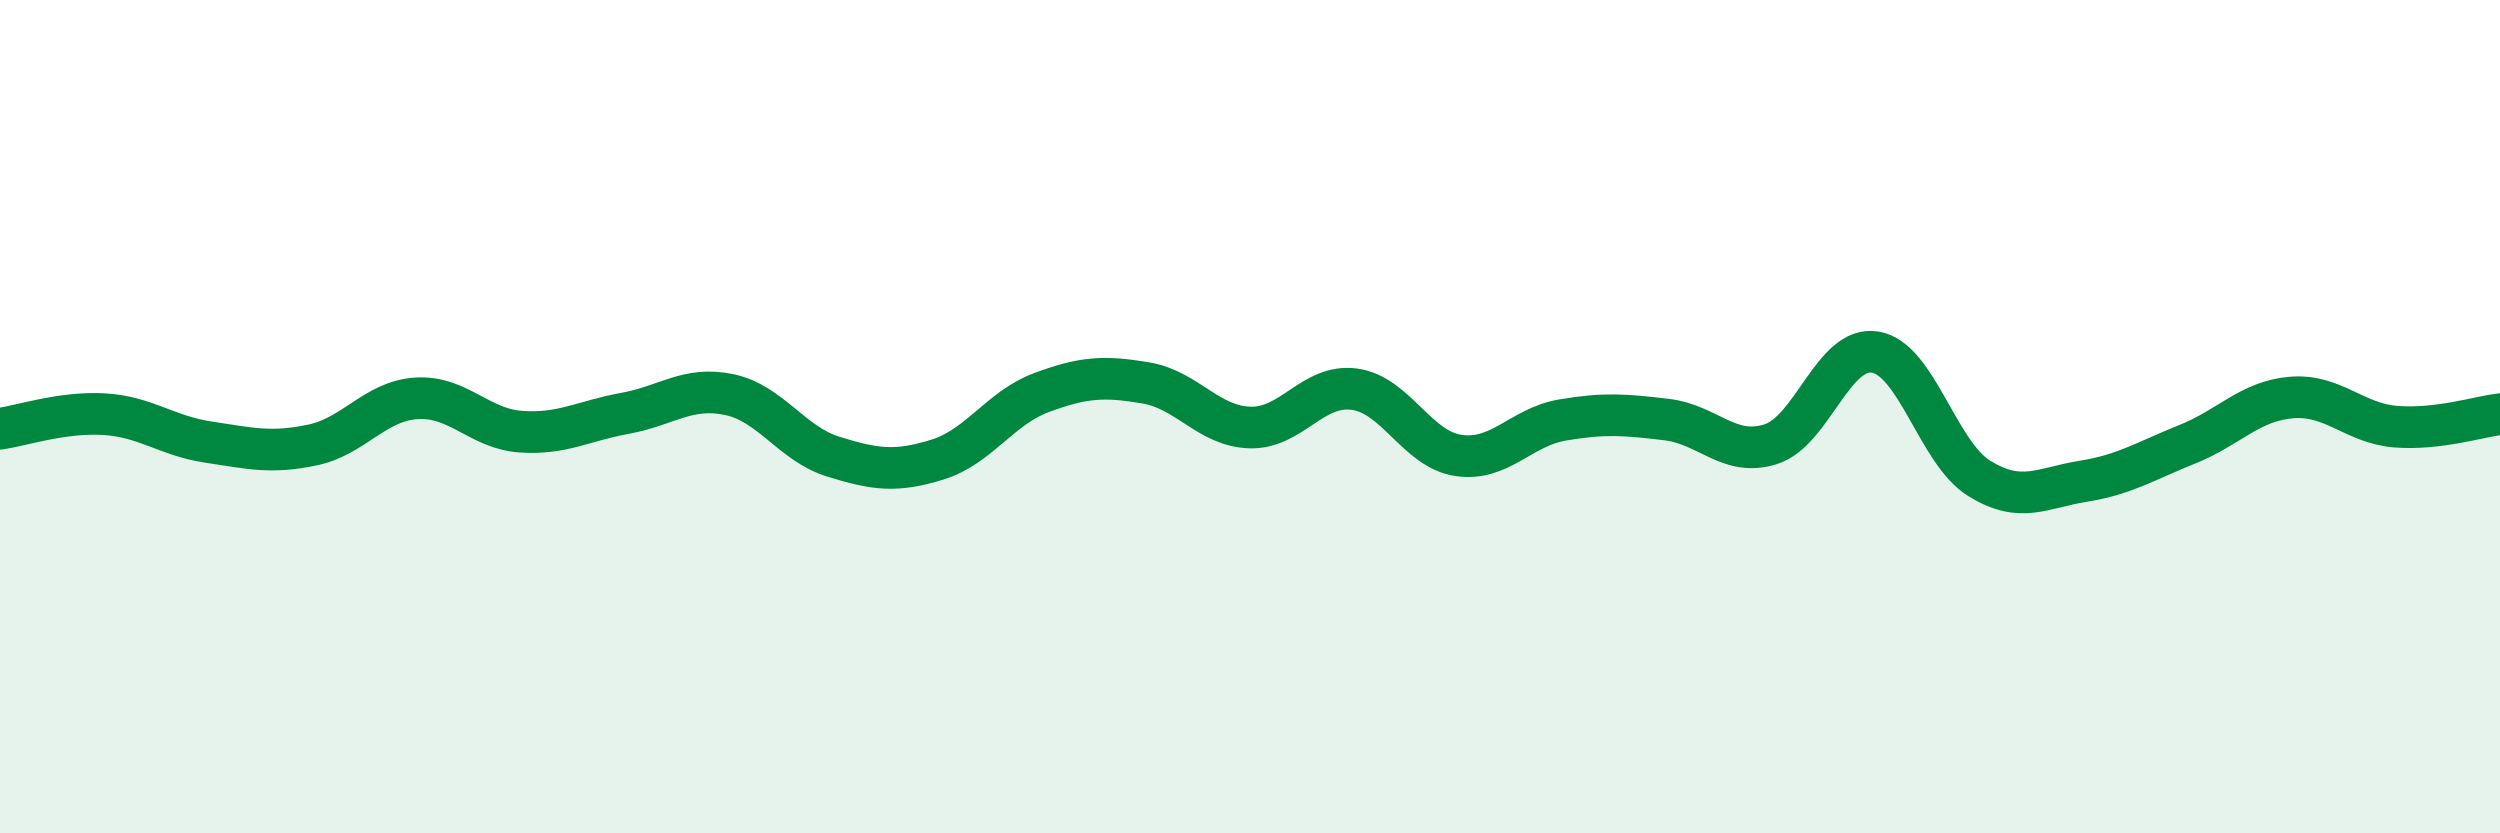
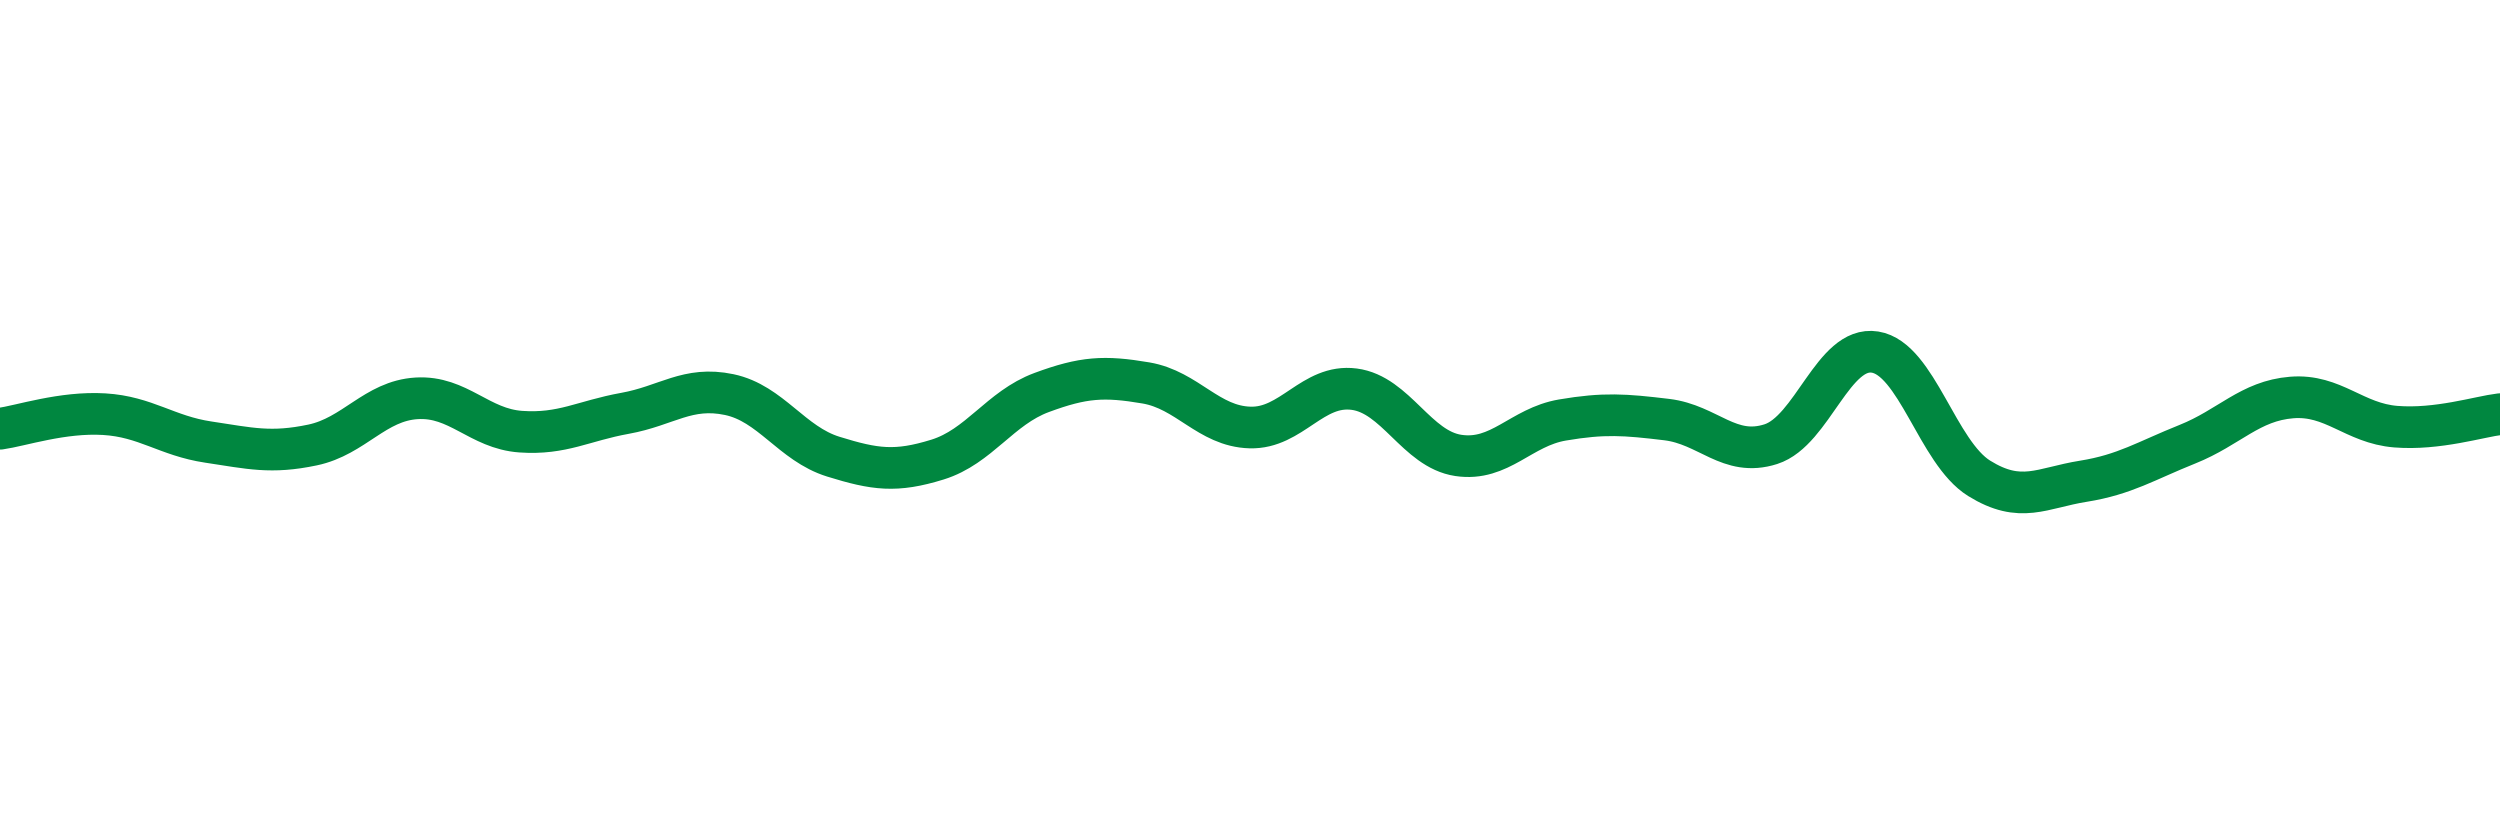
<svg xmlns="http://www.w3.org/2000/svg" width="60" height="20" viewBox="0 0 60 20">
-   <path d="M 0,10.29 C 0.5,10.22 1.5,9.88 2.5,9.94 C 3.5,10 4,10.46 5,10.61 C 6,10.76 6.5,10.89 7.5,10.68 C 8.5,10.47 9,9.62 10,9.56 C 11,9.5 11.5,10.29 12.5,10.36 C 13.5,10.43 14,10.1 15,9.92 C 16,9.74 16.5,9.26 17.5,9.47 C 18.5,9.68 19,10.65 20,10.96 C 21,11.27 21.5,11.34 22.5,11.03 C 23.5,10.72 24,9.79 25,9.42 C 26,9.05 26.5,9.02 27.5,9.19 C 28.5,9.36 29,10.23 30,10.26 C 31,10.29 31.5,9.21 32.5,9.34 C 33.5,9.47 34,10.78 35,10.93 C 36,11.08 36.5,10.25 37.5,10.08 C 38.5,9.91 39,9.95 40,10.07 C 41,10.19 41.5,10.98 42.5,10.66 C 43.5,10.34 44,8.29 45,8.45 C 46,8.61 46.5,10.86 47.5,11.48 C 48.5,12.1 49,11.71 50,11.55 C 51,11.39 51.5,11.06 52.5,10.66 C 53.5,10.26 54,9.62 55,9.54 C 56,9.46 56.5,10.16 57.5,10.24 C 58.5,10.32 59.5,10 60,9.94L60 20L0 20Z" fill="#008740" opacity="0.1" stroke-linecap="round" stroke-linejoin="round" />
  <path d="M 0,10.29 C 0.5,10.22 1.5,9.88 2.5,9.94 C 3.5,10 4,10.46 5,10.61 C 6,10.76 6.5,10.89 7.5,10.68 C 8.5,10.47 9,9.62 10,9.56 C 11,9.5 11.5,10.29 12.5,10.36 C 13.5,10.43 14,10.1 15,9.92 C 16,9.74 16.5,9.26 17.5,9.47 C 18.5,9.68 19,10.65 20,10.96 C 21,11.27 21.5,11.34 22.5,11.03 C 23.5,10.72 24,9.79 25,9.42 C 26,9.05 26.5,9.02 27.5,9.19 C 28.5,9.36 29,10.23 30,10.26 C 31,10.29 31.5,9.21 32.5,9.34 C 33.5,9.47 34,10.78 35,10.93 C 36,11.08 36.5,10.25 37.5,10.08 C 38.5,9.91 39,9.95 40,10.07 C 41,10.19 41.5,10.98 42.5,10.66 C 43.5,10.34 44,8.29 45,8.45 C 46,8.61 46.5,10.86 47.5,11.48 C 48.5,12.1 49,11.71 50,11.55 C 51,11.39 51.5,11.06 52.5,10.66 C 53.5,10.26 54,9.62 55,9.54 C 56,9.46 56.5,10.16 57.5,10.24 C 58.5,10.32 59.5,10 60,9.94" stroke="#008740" stroke-width="1" fill="none" stroke-linecap="round" stroke-linejoin="round" />
</svg>